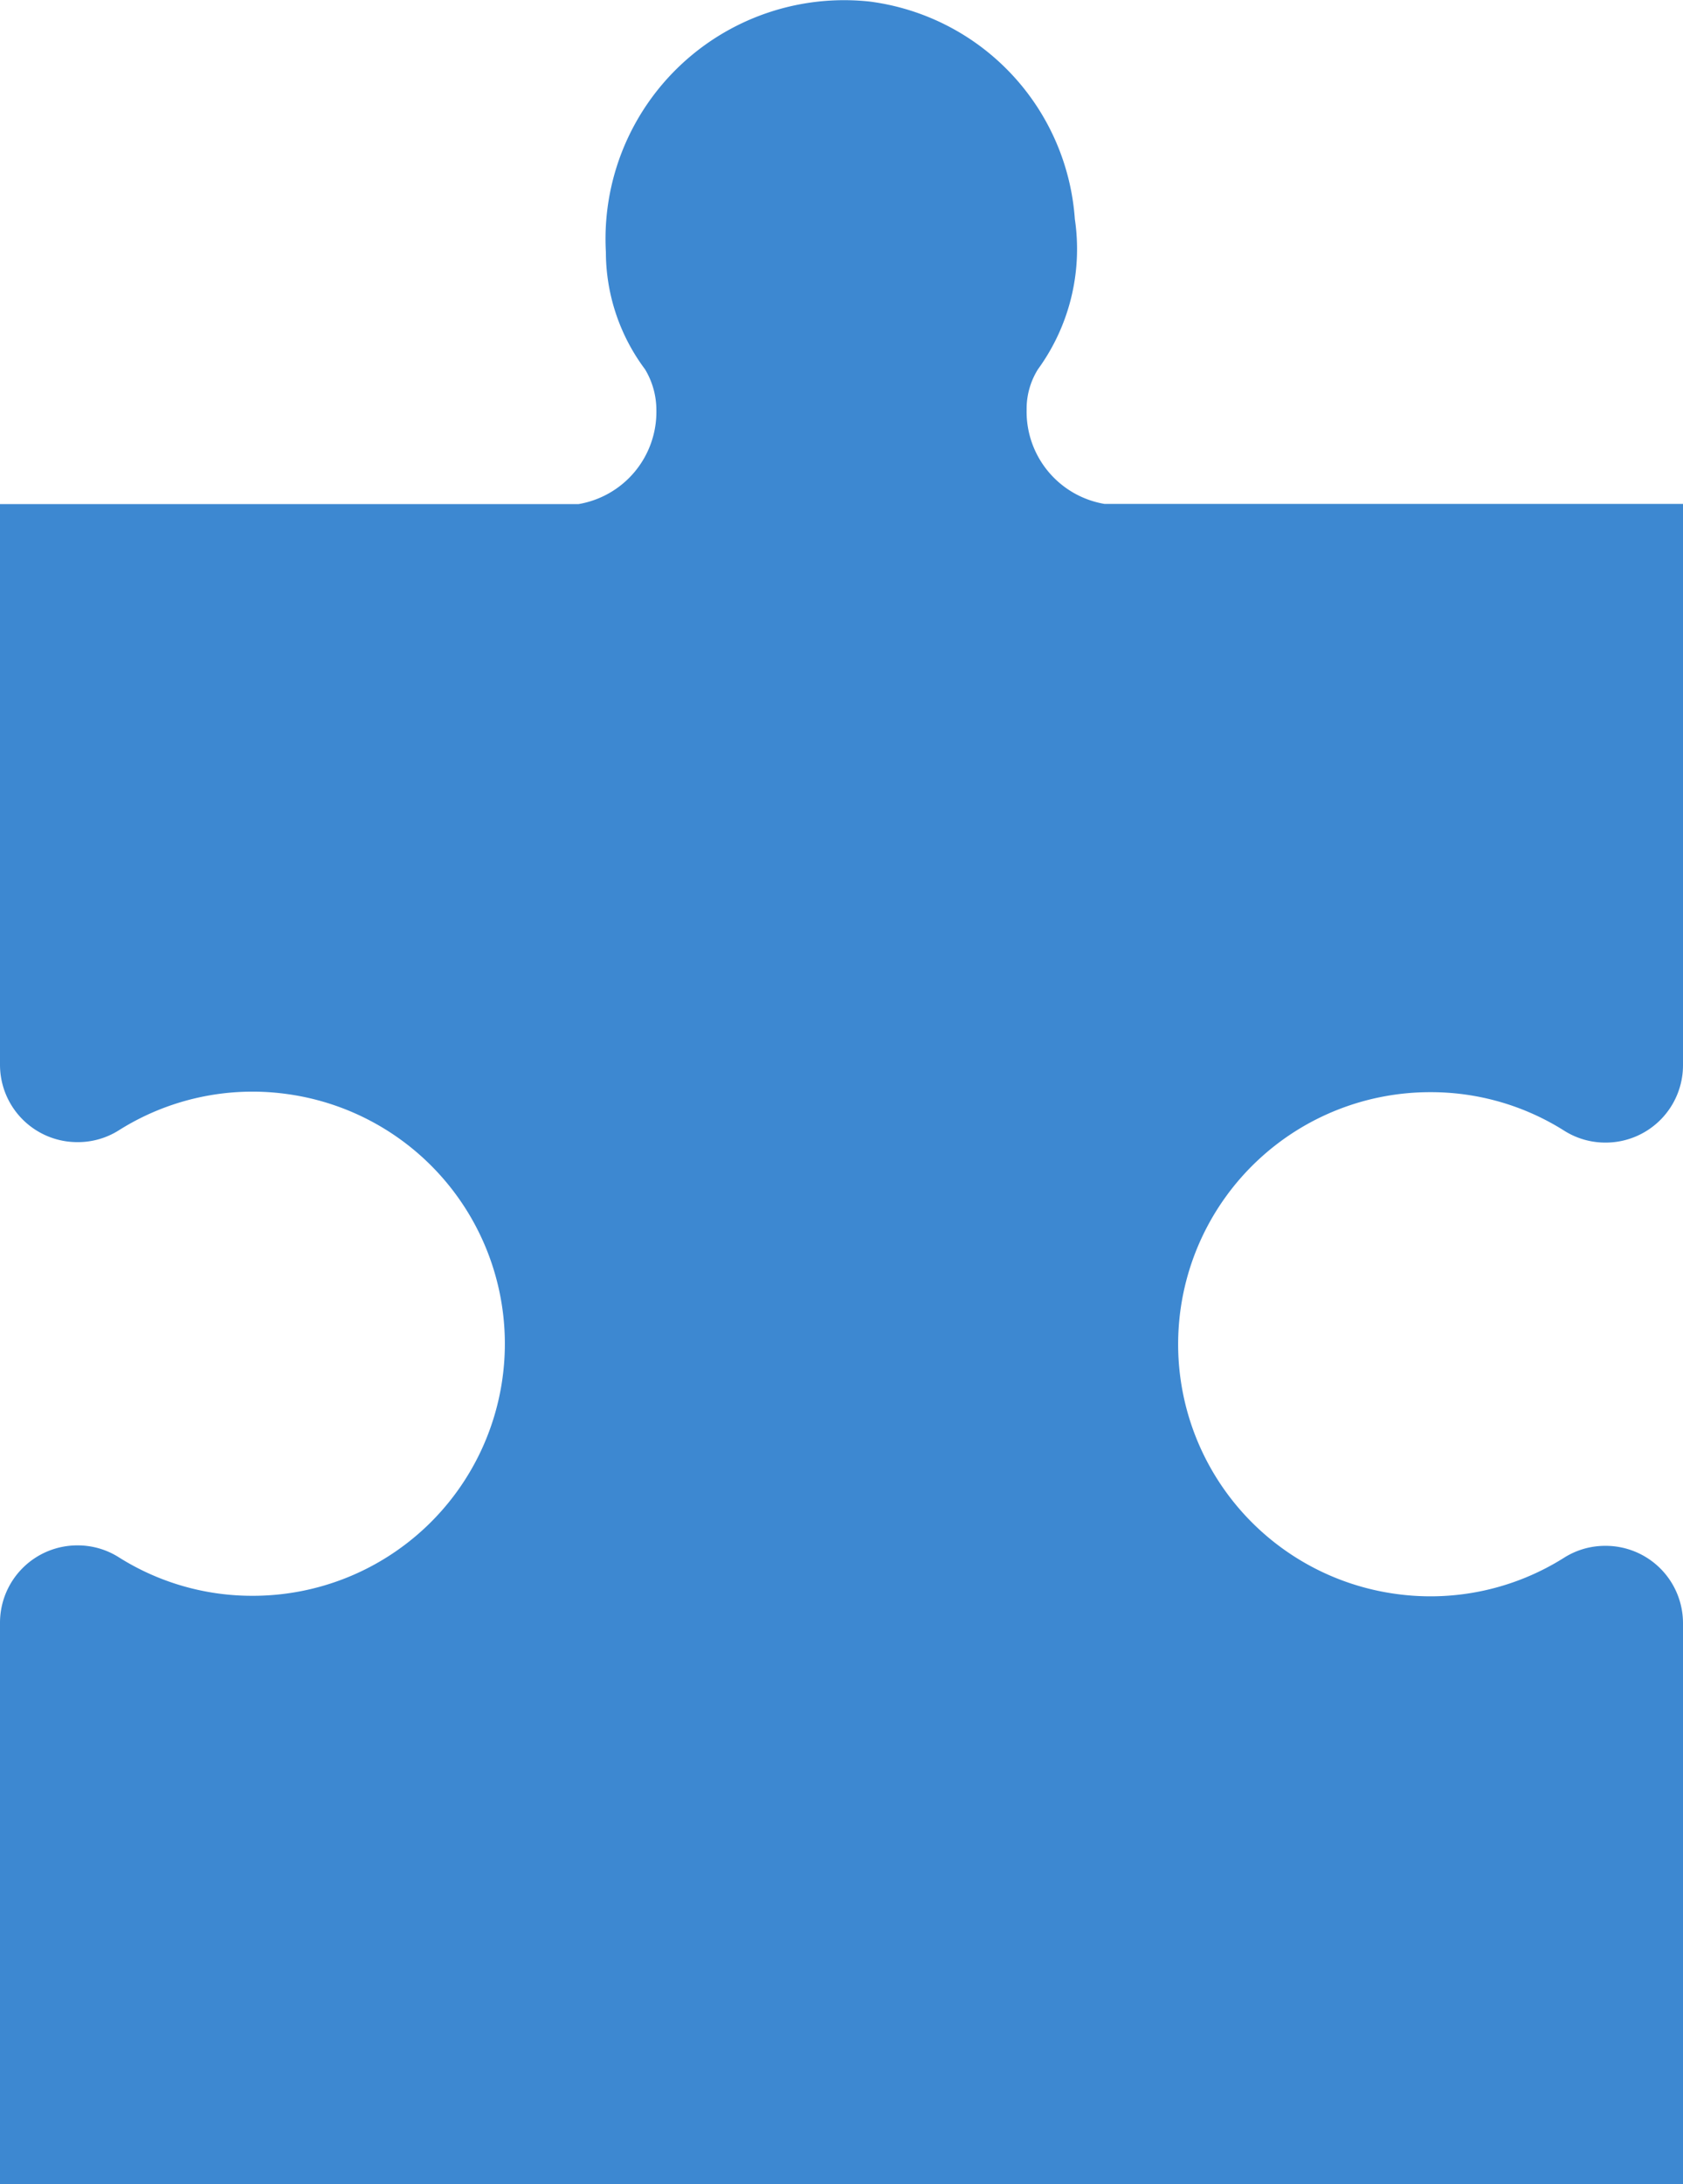
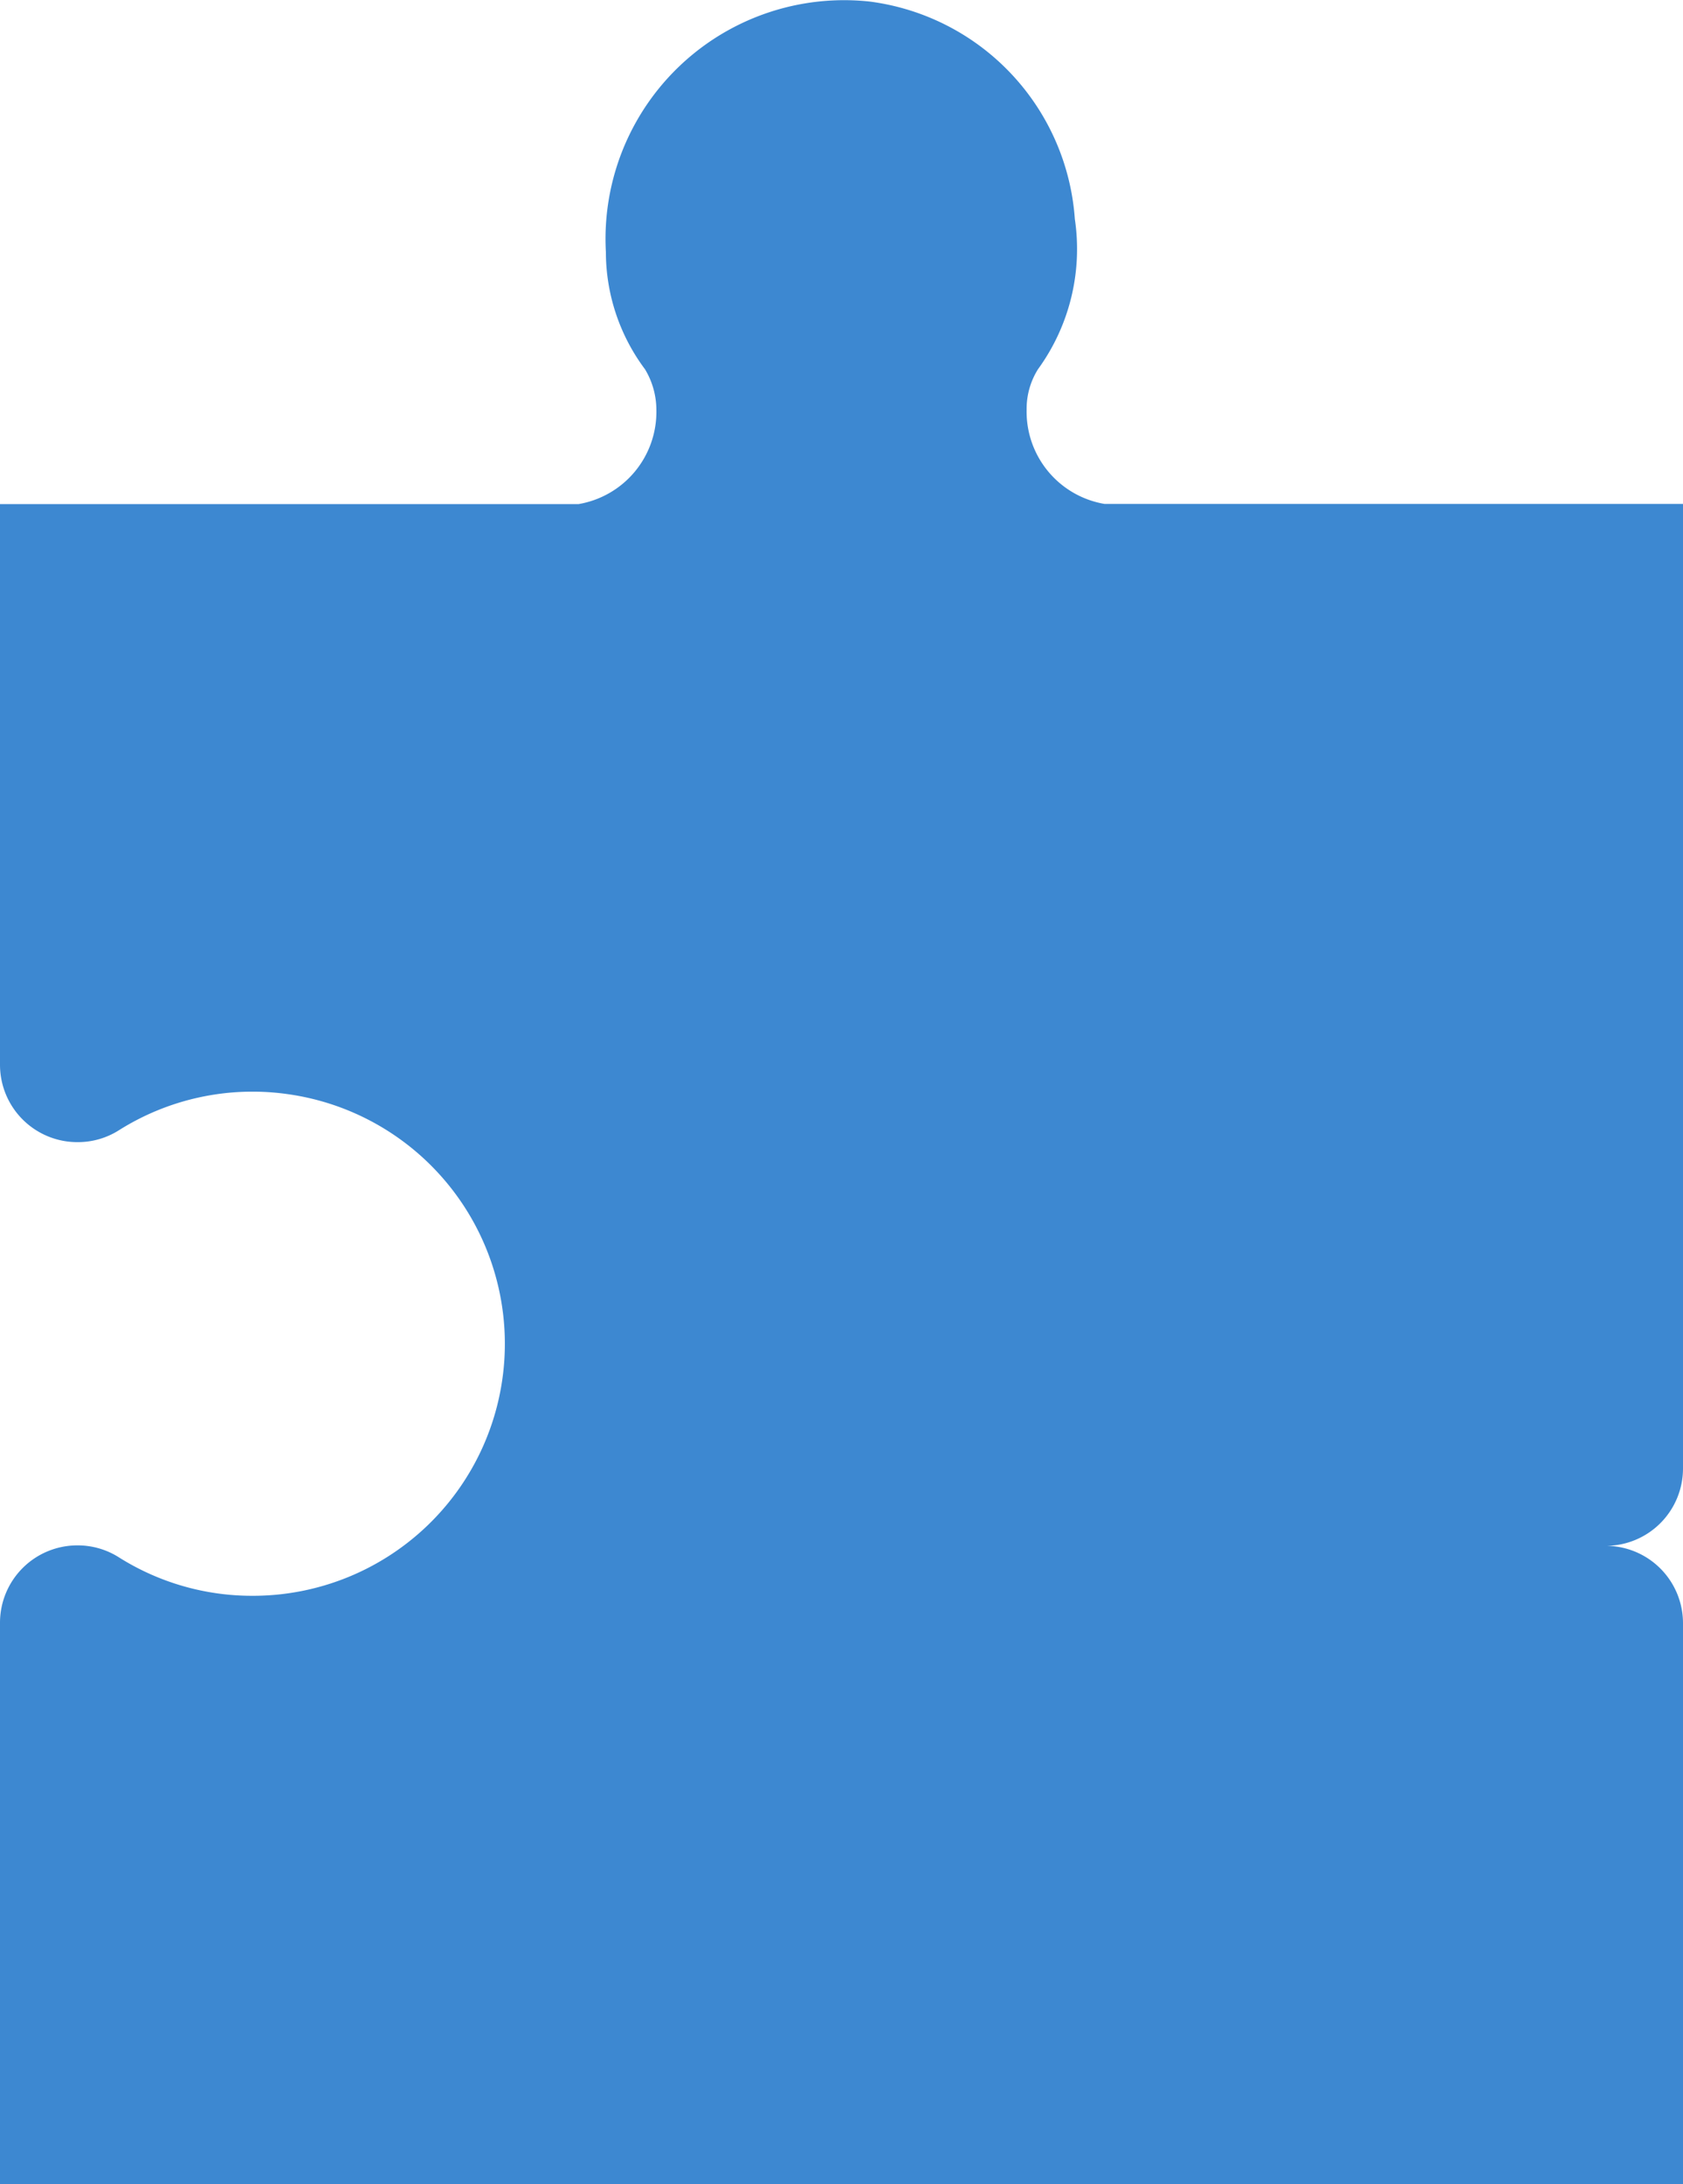
<svg xmlns="http://www.w3.org/2000/svg" width="37" height="48" viewBox="0 0 37 48">
  <defs>
    <style>
      .cls-1 {
        fill: #3d88d1;
        fill-rule: evenodd;
      }
    </style>
  </defs>
-   <path id="logo.svg" class="cls-1" d="M1140,224V211.672a1.7,1.7,0,0,0-1.71-1.7h0a1.685,1.685,0,0,0-.89.252,5.507,5.507,0,0,1-3.68.809,5.539,5.539,0,0,1,.73-11.031,5.487,5.487,0,0,1,2.95.854,1.687,1.687,0,0,0,.89.254h0a1.7,1.7,0,0,0,1.71-1.7V187.074h-12.72a2.056,2.056,0,0,1-1.71-2.073,1.633,1.633,0,0,1,.25-0.887,4.492,4.492,0,0,0,.81-3.3,5.188,5.188,0,0,0-4.52-4.781,5.246,5.246,0,0,0-5.79,5.506,4.309,4.309,0,0,0,.86,2.576,1.734,1.734,0,0,1,.25.89,2.056,2.056,0,0,1-1.71,2.073H1103V199.4a1.7,1.7,0,0,0,1.71,1.7,1.685,1.685,0,0,0,.89-0.252,5.507,5.507,0,0,1,3.68-.809,5.539,5.539,0,0,1-.73,11.031,5.487,5.487,0,0,1-2.95-.854,1.687,1.687,0,0,0-.89-0.254h0a1.7,1.7,0,0,0-1.71,1.7V224h37Z" transform="translate(-1103 -176)" />
+   <path id="logo.svg" class="cls-1" d="M1140,224V211.672a1.7,1.7,0,0,0-1.71-1.7h0h0a1.7,1.7,0,0,0,1.71-1.7V187.074h-12.72a2.056,2.056,0,0,1-1.71-2.073,1.633,1.633,0,0,1,.25-0.887,4.492,4.492,0,0,0,.81-3.3,5.188,5.188,0,0,0-4.52-4.781,5.246,5.246,0,0,0-5.79,5.506,4.309,4.309,0,0,0,.86,2.576,1.734,1.734,0,0,1,.25.89,2.056,2.056,0,0,1-1.71,2.073H1103V199.4a1.7,1.7,0,0,0,1.71,1.7,1.685,1.685,0,0,0,.89-0.252,5.507,5.507,0,0,1,3.68-.809,5.539,5.539,0,0,1-.73,11.031,5.487,5.487,0,0,1-2.95-.854,1.687,1.687,0,0,0-.89-0.254h0a1.7,1.7,0,0,0-1.71,1.7V224h37Z" transform="translate(-1103 -176)" />
</svg>